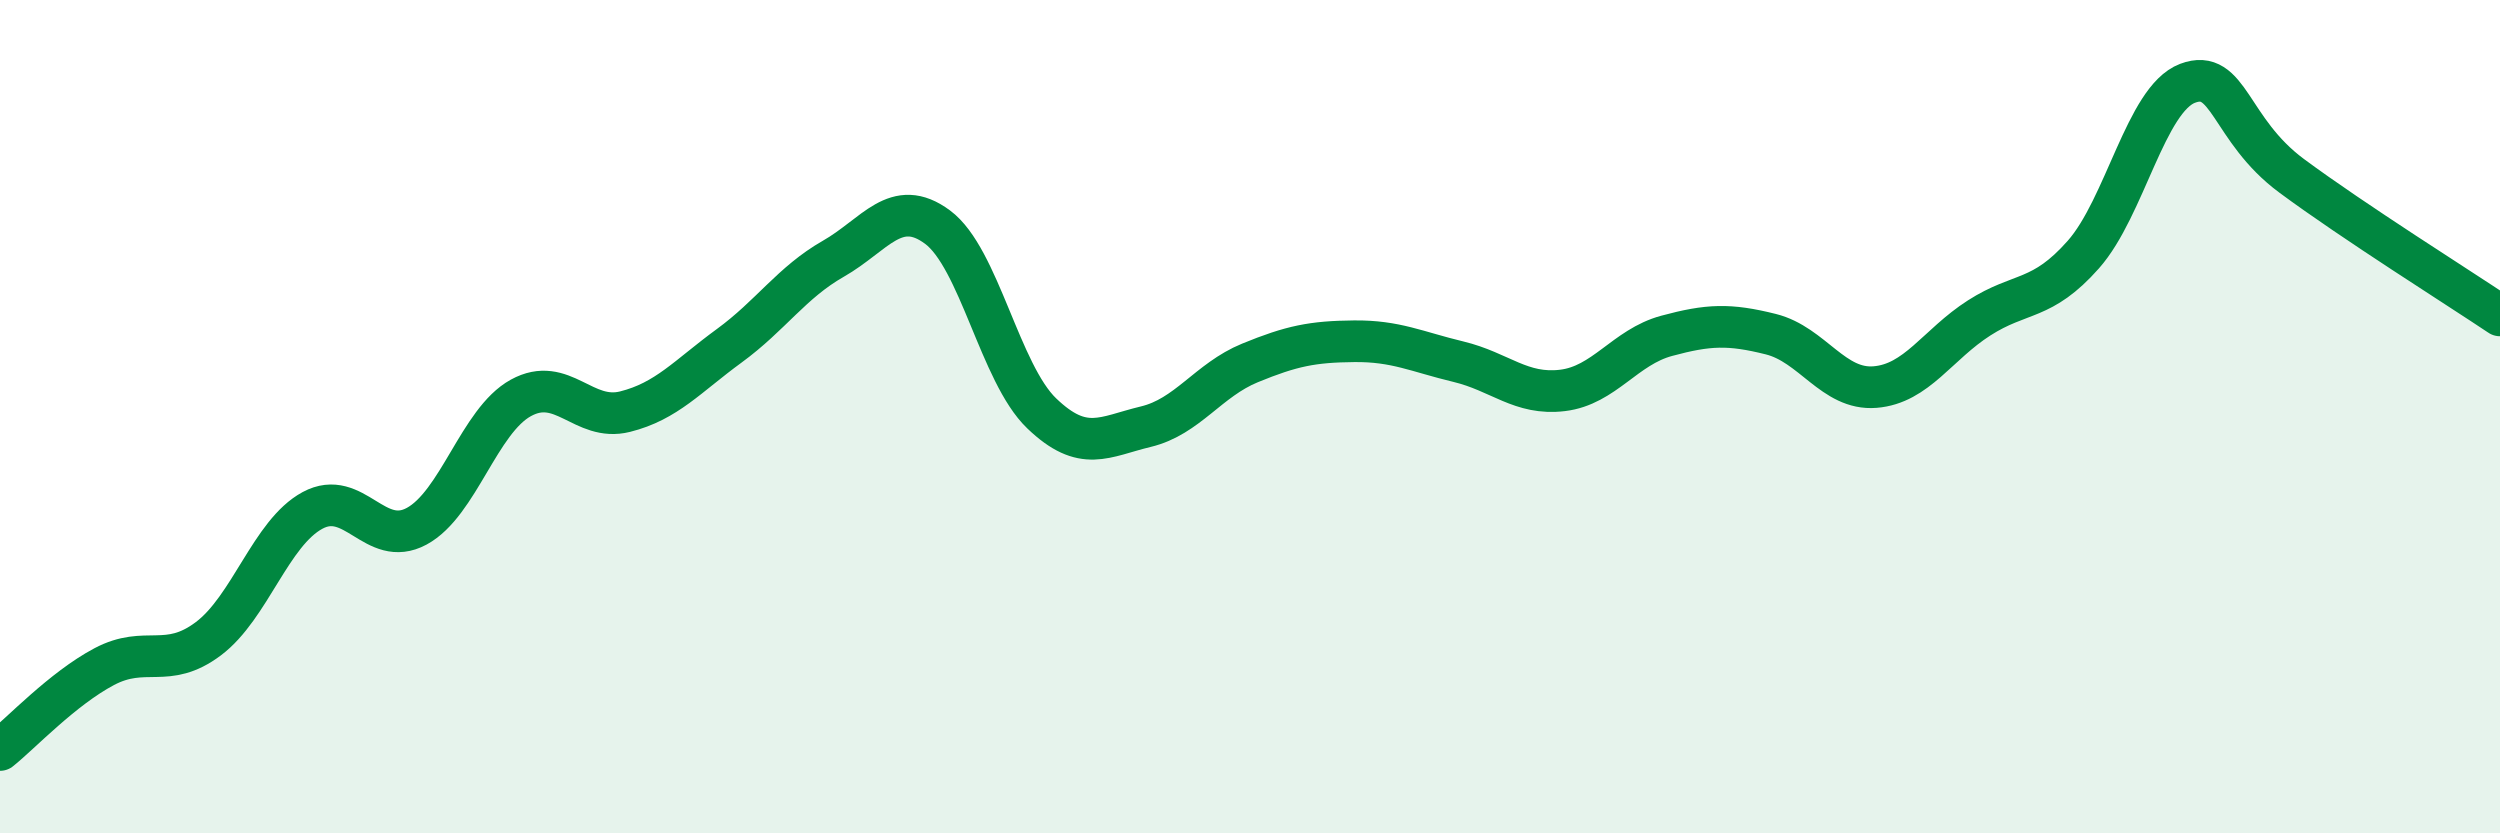
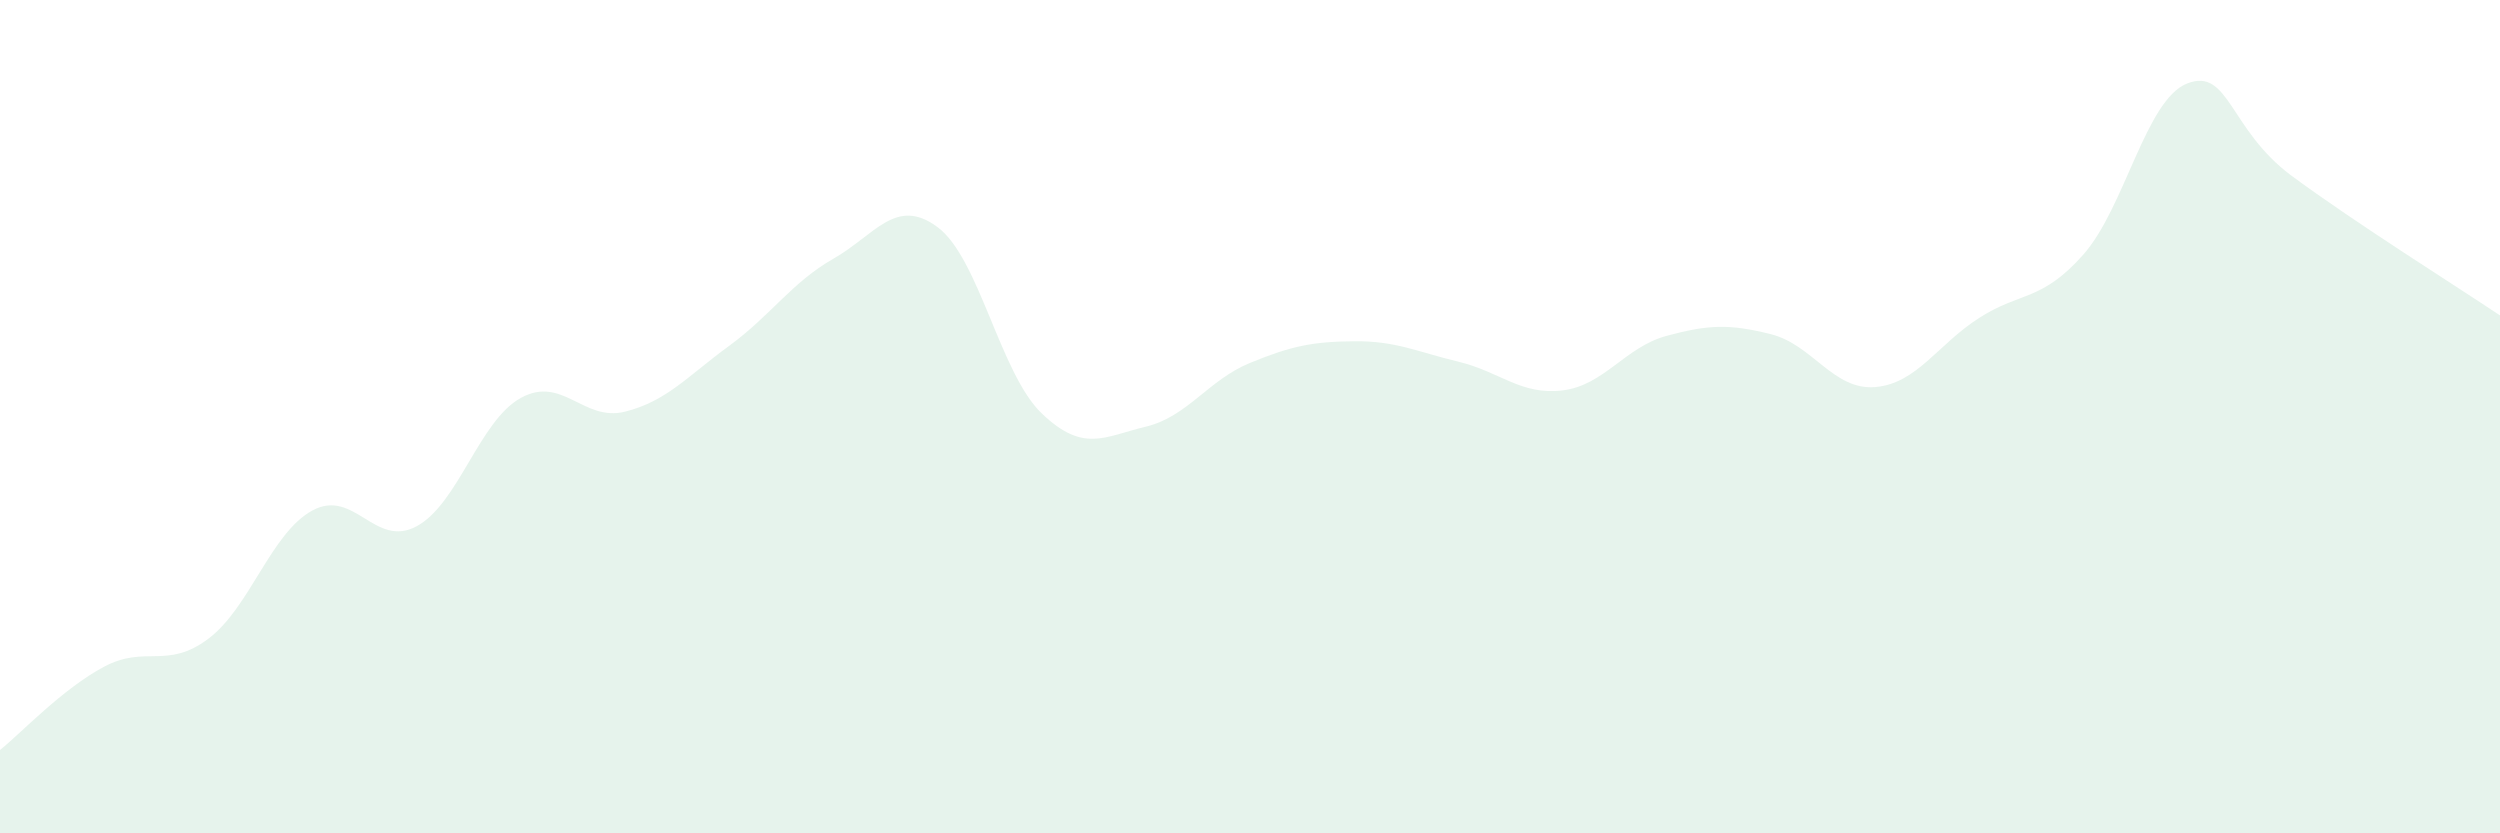
<svg xmlns="http://www.w3.org/2000/svg" width="60" height="20" viewBox="0 0 60 20">
  <path d="M 0,18 C 0.5,17.6 1.5,16.53 2.5,16 C 3.5,15.47 4,16.08 5,15.33 C 6,14.58 6.5,12.79 7.5,12.25 C 8.5,11.71 9,13.17 10,12.63 C 11,12.09 11.5,10.1 12.5,9.55 C 13.5,9 14,10.13 15,9.88 C 16,9.63 16.5,9.03 17.5,8.3 C 18.5,7.57 19,6.78 20,6.21 C 21,5.64 21.5,4.71 22.5,5.45 C 23.5,6.19 24,8.96 25,9.92 C 26,10.88 26.5,10.48 27.5,10.24 C 28.5,10 29,9.12 30,8.71 C 31,8.3 31.5,8.2 32.5,8.19 C 33.5,8.18 34,8.44 35,8.68 C 36,8.92 36.5,9.49 37.5,9.37 C 38.5,9.25 39,8.33 40,8.06 C 41,7.79 41.5,7.77 42.5,8.02 C 43.5,8.27 44,9.37 45,9.29 C 46,9.21 46.5,8.27 47.5,7.63 C 48.5,6.99 49,7.24 50,6.11 C 51,4.98 51.5,2.38 52.5,2 C 53.5,1.62 53.5,3.11 55,4.22 C 56.5,5.33 59,6.9 60,7.57L60 20L0 20Z" fill="#008740" opacity="0.1" stroke-linecap="round" stroke-linejoin="round" />
-   <path d="M 0,18 C 0.5,17.6 1.5,16.53 2.5,16 C 3.5,15.47 4,16.08 5,15.33 C 6,14.58 6.5,12.79 7.5,12.25 C 8.5,11.71 9,13.17 10,12.63 C 11,12.09 11.5,10.1 12.5,9.55 C 13.5,9 14,10.13 15,9.88 C 16,9.63 16.5,9.03 17.5,8.3 C 18.5,7.57 19,6.78 20,6.21 C 21,5.64 21.5,4.71 22.5,5.45 C 23.5,6.19 24,8.96 25,9.92 C 26,10.88 26.5,10.48 27.5,10.24 C 28.5,10 29,9.12 30,8.71 C 31,8.3 31.5,8.2 32.5,8.19 C 33.5,8.18 34,8.44 35,8.68 C 36,8.92 36.5,9.49 37.5,9.37 C 38.5,9.25 39,8.33 40,8.06 C 41,7.79 41.5,7.77 42.5,8.02 C 43.5,8.27 44,9.37 45,9.29 C 46,9.21 46.5,8.27 47.5,7.63 C 48.5,6.99 49,7.24 50,6.11 C 51,4.98 51.5,2.38 52.5,2 C 53.5,1.62 53.5,3.11 55,4.22 C 56.5,5.33 59,6.9 60,7.57" stroke="#008740" stroke-width="1" fill="none" stroke-linecap="round" stroke-linejoin="round" />
</svg>